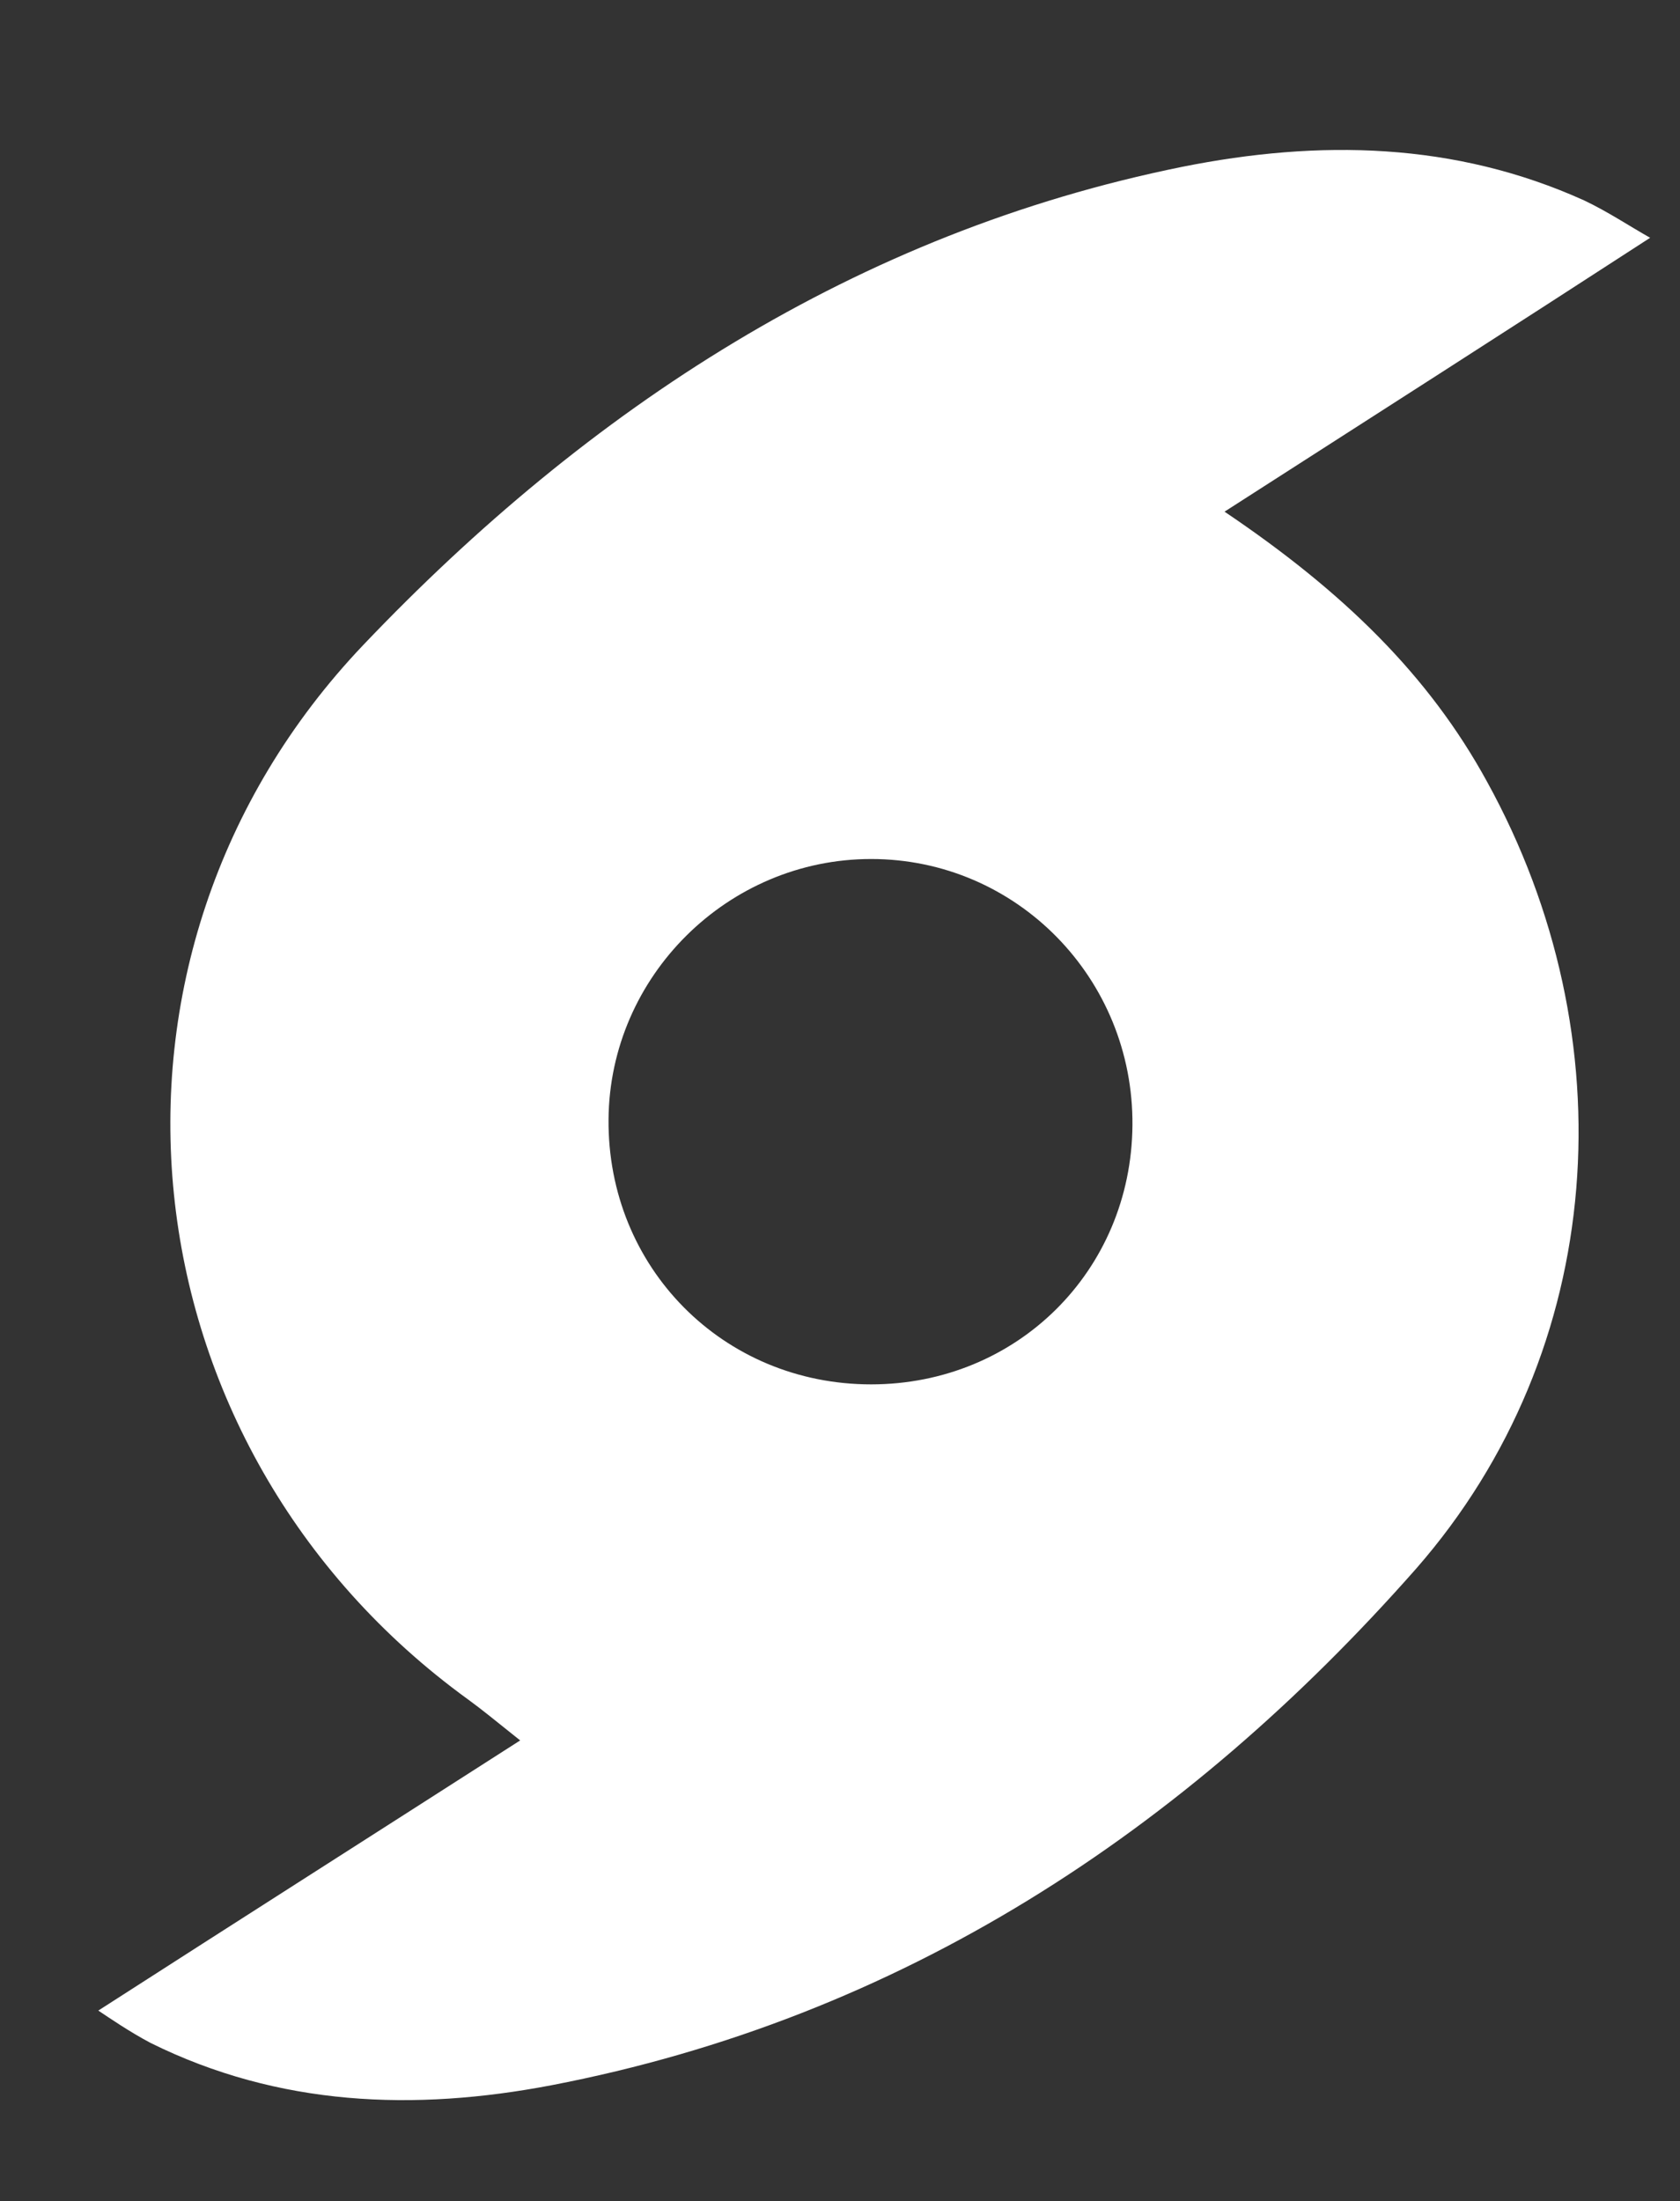
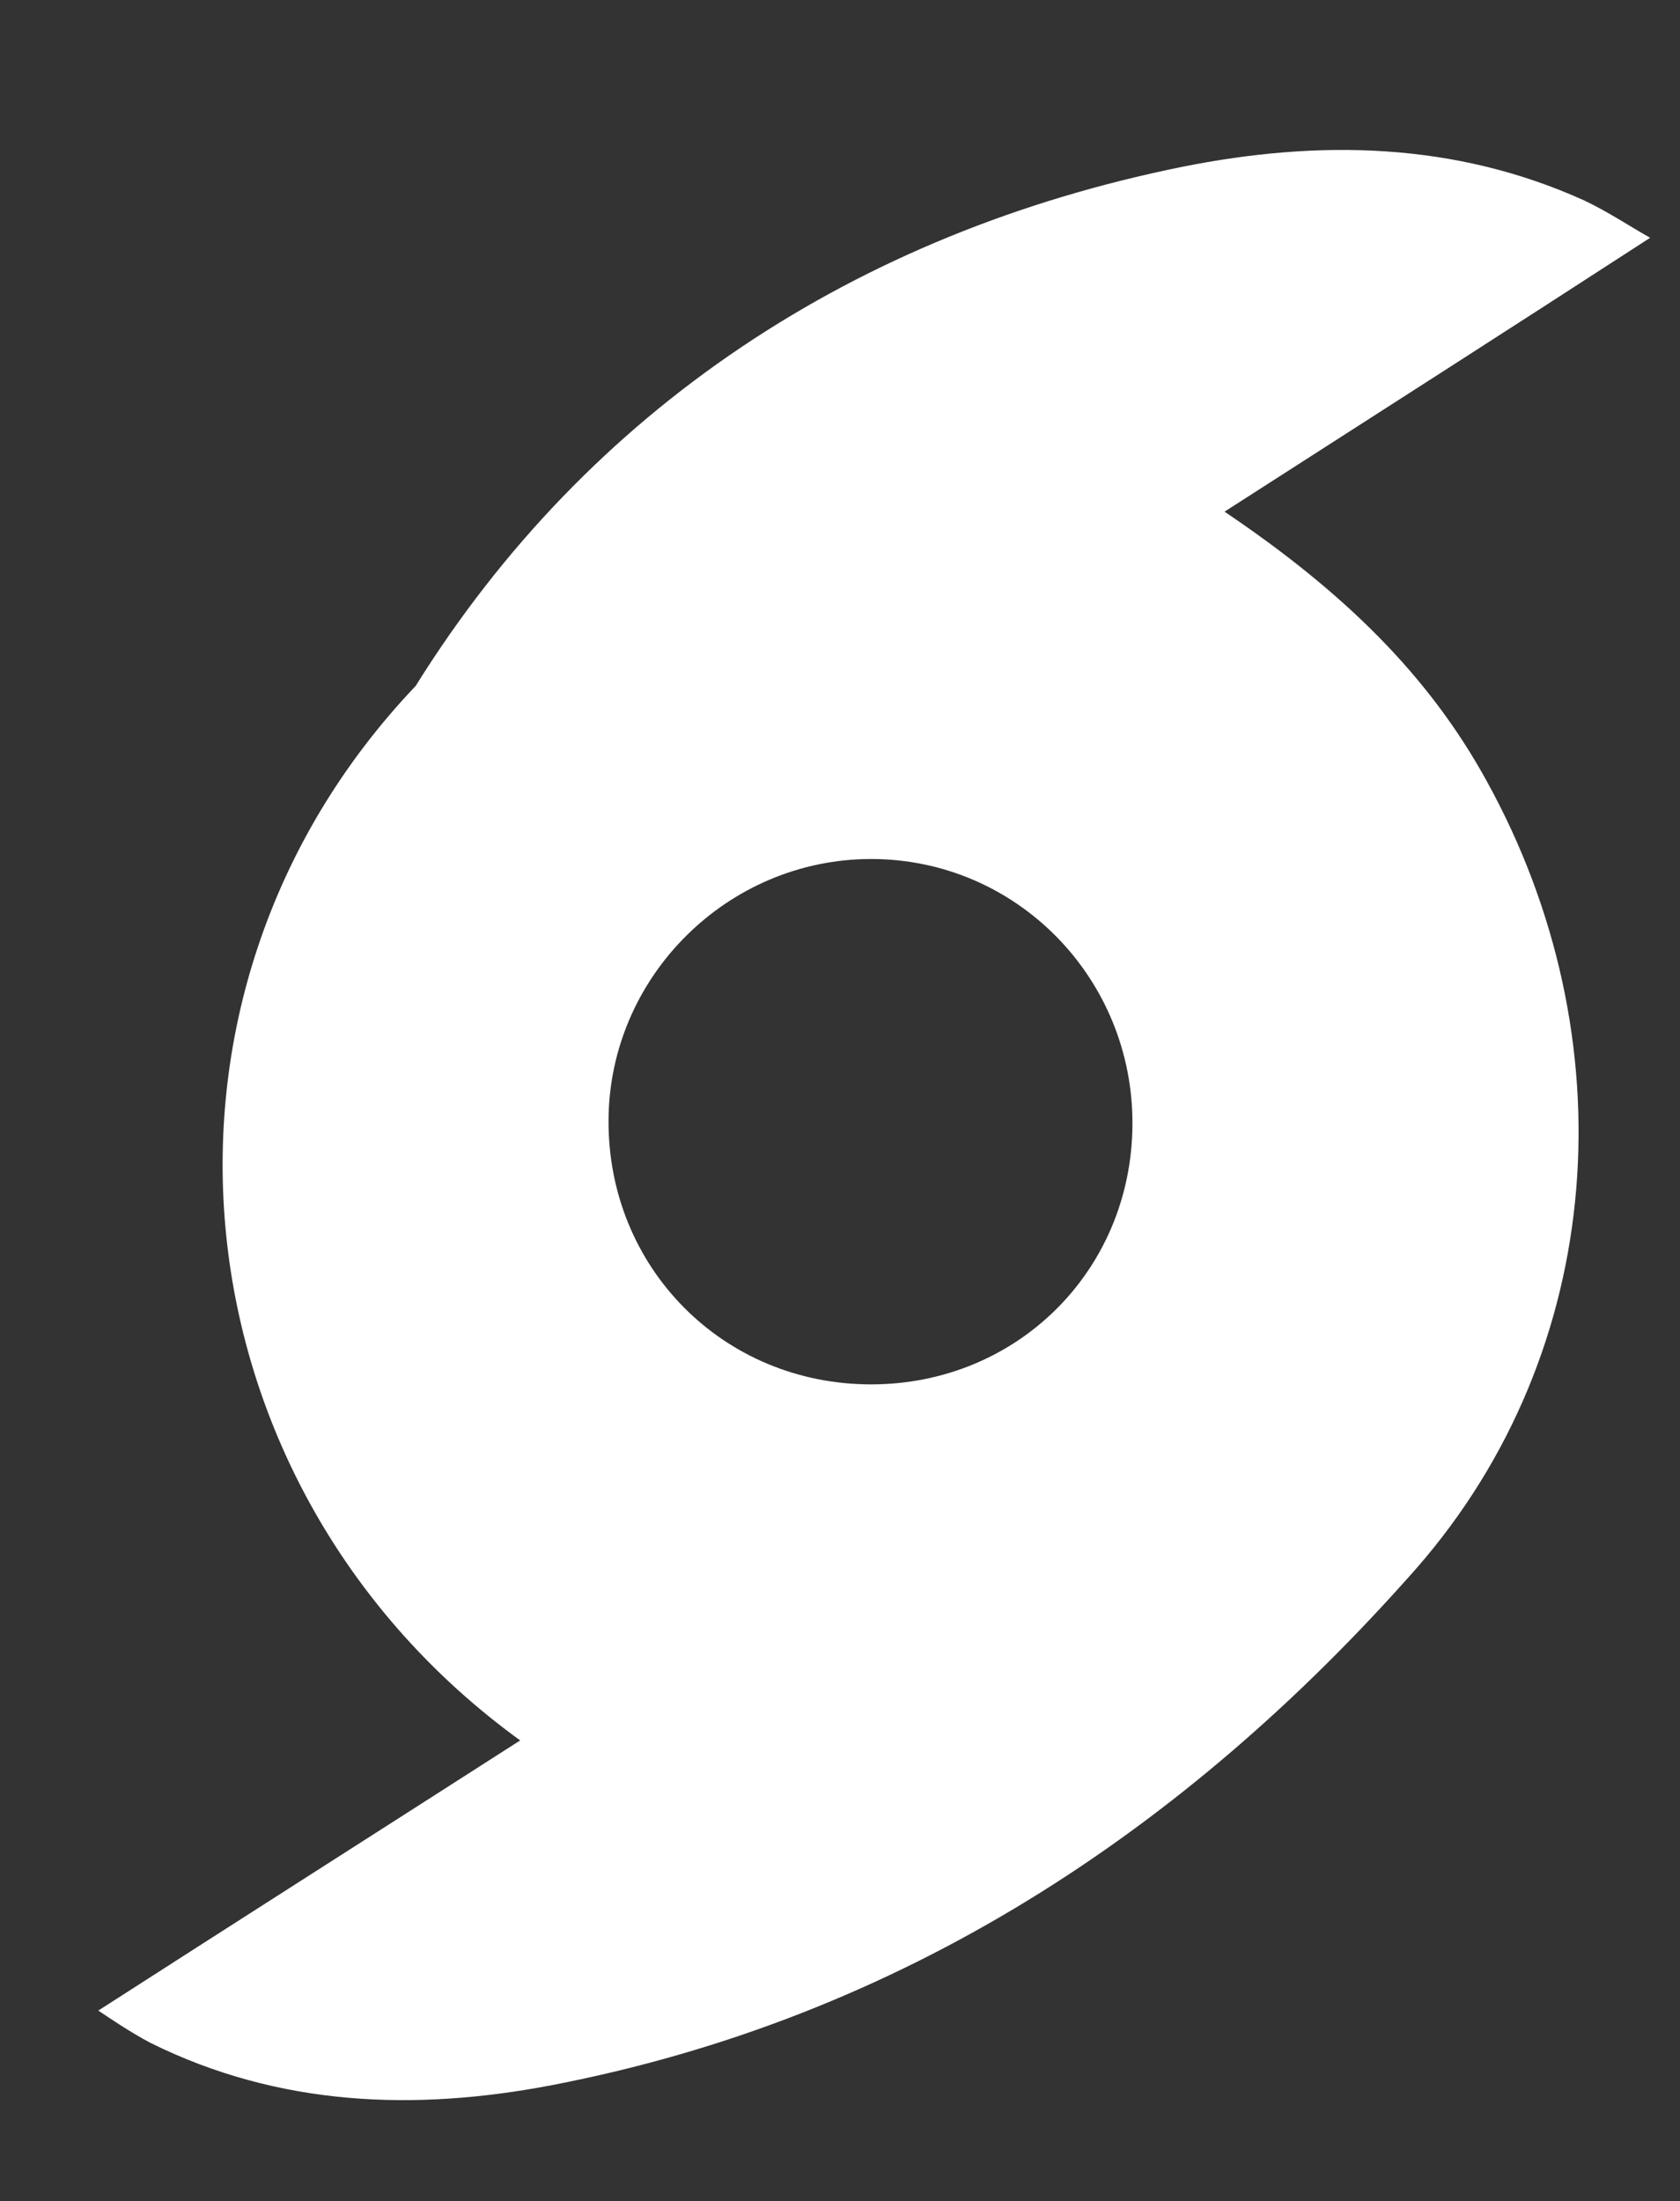
<svg xmlns="http://www.w3.org/2000/svg" version="1.1" id="Layer_1" x="0px" y="0px" viewBox="0 0 135 176.8" style="enable-background:new 0 0 135 176.8;" xml:space="preserve">
  <rect x="0" y="0" width="135" height="176.8" fill="#333333" stroke="none" />
  <style type="text/css"> .st0{fill:#FFFFFF;} </style>
-   <path class="st0" d="M98.4,41.1c9.5,6.4,16.4,13.1,21.1,21.7c11.3,20.5,9.7,45.6-5.7,63.2c-18.6,21.1-41.4,36.1-69.5,41.5 c-11,2.1-21.9,1.7-32.2-3.4c-1.7-0.9-3.3-2-4.2-2.6c11.2-7.2,22.2-14.2,33.9-21.7c-2-1.6-3.1-2.5-4.2-3.3 c-28-20.3-32.2-59.7-8.4-84.7C47.3,32.8,68.8,18.7,95,13.4c11-2.2,21.9-2,32.3,2.7c1.9,0.9,3.7,2.1,5.3,3 C121.5,26.3,110.4,33.4,98.4,41.1z M91,90.4C91.1,78.6,81.7,69,70,69c-11.5,0-21,9.4-21.1,20.9c-0.1,11.9,9.2,21.3,21.1,21.3 C81.7,111.2,90.9,102.1,91,90.4z" />
+   <path class="st0" d="M98.4,41.1c9.5,6.4,16.4,13.1,21.1,21.7c11.3,20.5,9.7,45.6-5.7,63.2c-18.6,21.1-41.4,36.1-69.5,41.5 c-11,2.1-21.9,1.7-32.2-3.4c-1.7-0.9-3.3-2-4.2-2.6c11.2-7.2,22.2-14.2,33.9-21.7c-28-20.3-32.2-59.7-8.4-84.7C47.3,32.8,68.8,18.7,95,13.4c11-2.2,21.9-2,32.3,2.7c1.9,0.9,3.7,2.1,5.3,3 C121.5,26.3,110.4,33.4,98.4,41.1z M91,90.4C91.1,78.6,81.7,69,70,69c-11.5,0-21,9.4-21.1,20.9c-0.1,11.9,9.2,21.3,21.1,21.3 C81.7,111.2,90.9,102.1,91,90.4z" />
</svg>